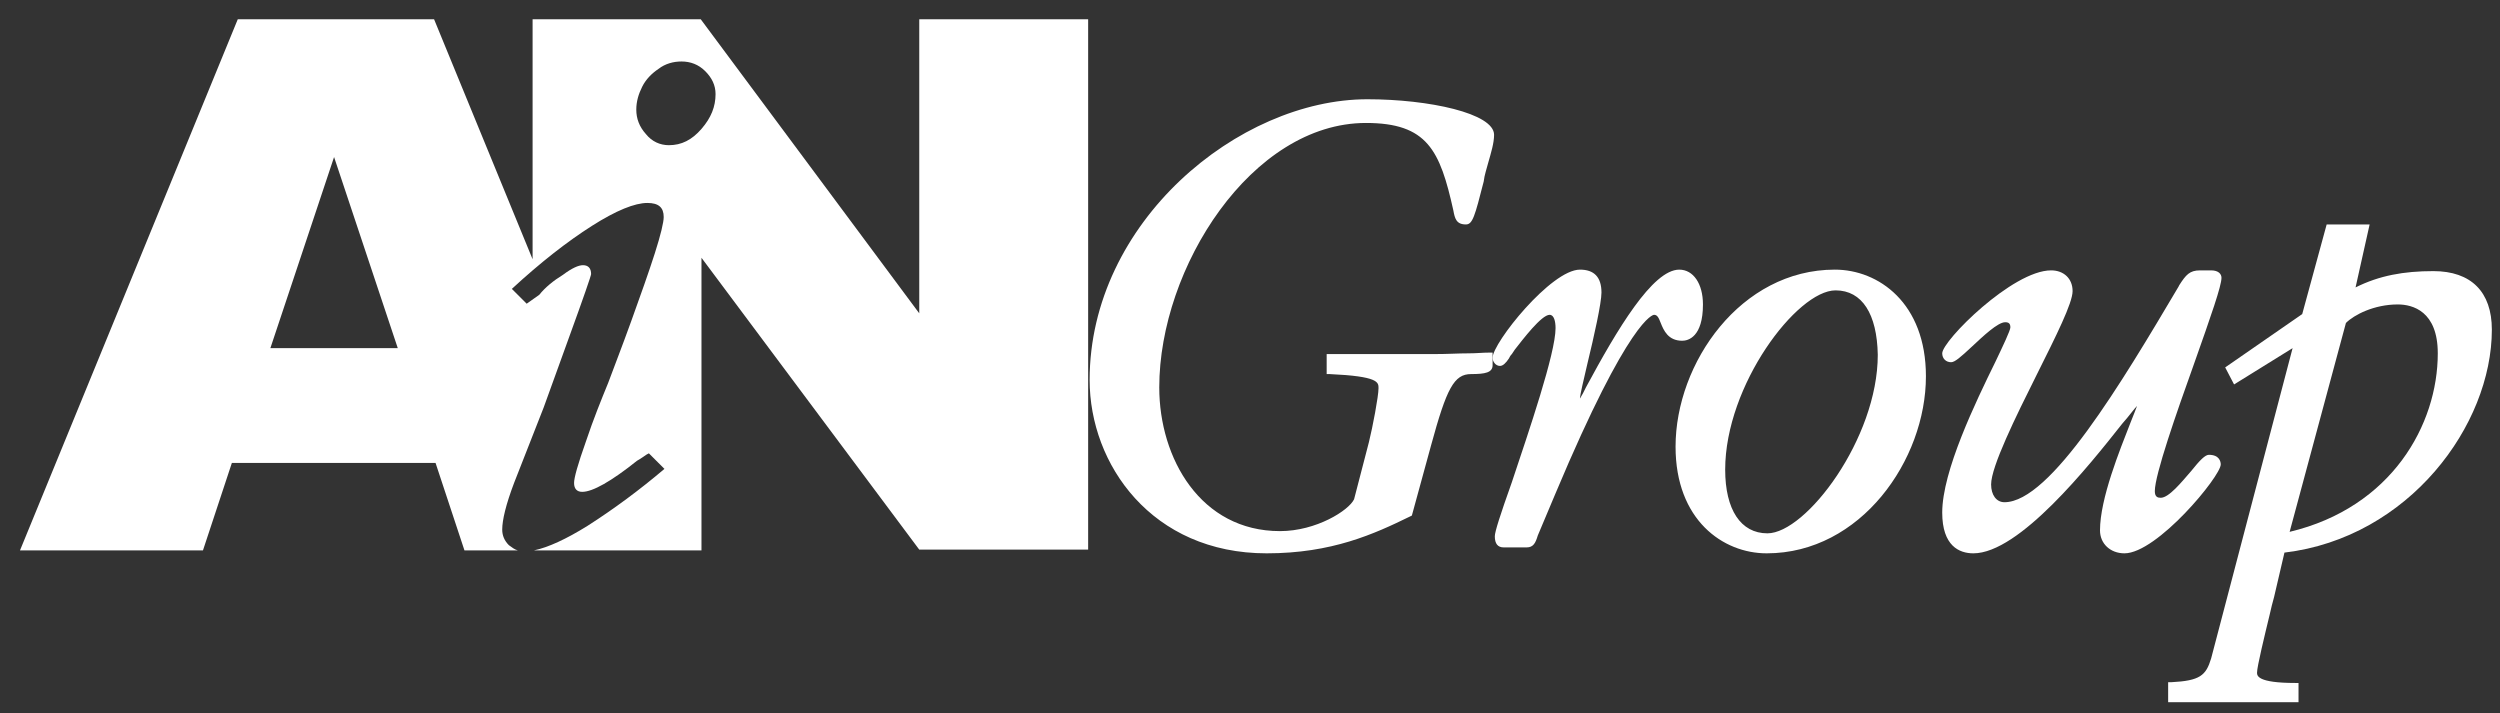
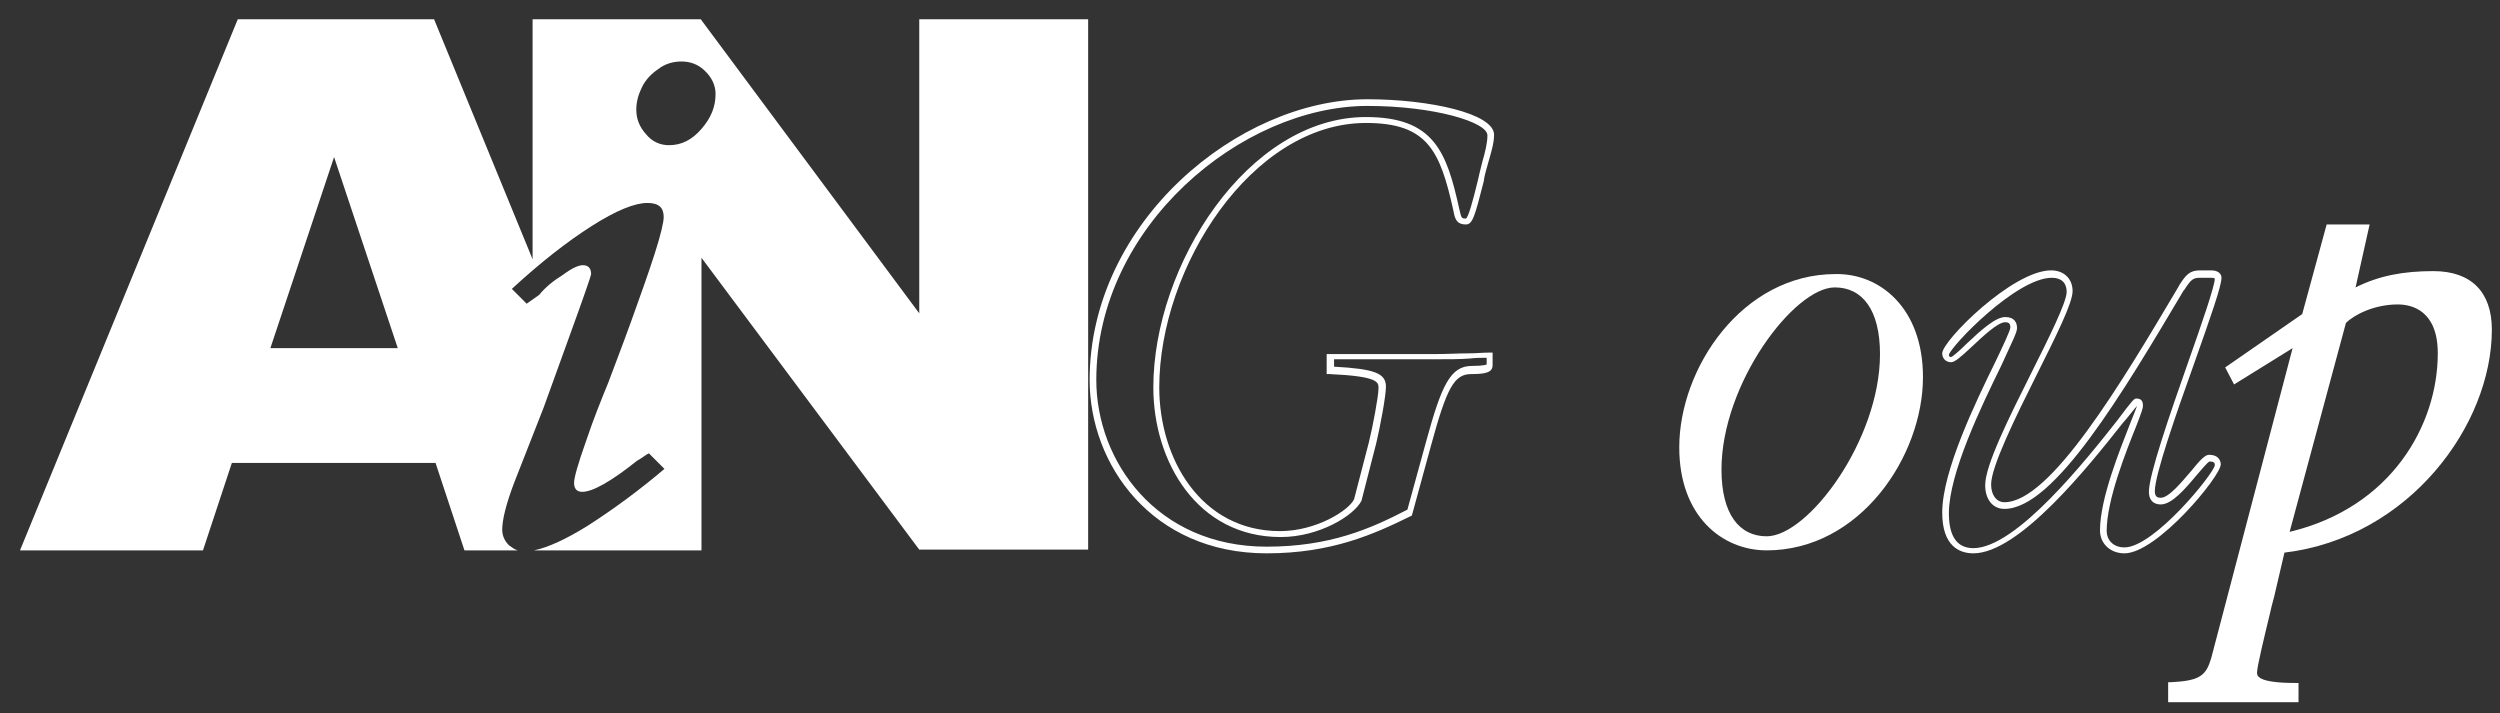
<svg xmlns="http://www.w3.org/2000/svg" version="1.1" id="Layer_1" x="0px" y="0px" width="337.5px" height="96.3px" viewBox="0 0 337.5 96.3" style="enable-background:new 0 0 337.5 96.3;" xml:space="preserve">
  <rect x="0" y="0" width="337.5" height="96.3" fill="#333333" stroke="none" />
  <style type="text/css">
	.st0{fill:#FFFFFF;}
</style>
  <path class="st0" d="M124.1,2.6v39.7L94.6,2.6H71.9V35L58.6,2.6H32.1L2.7,74.3h24.7l3.9-11.8h27.5l3.9,11.8h7.2  c-0.4-0.1-0.8-0.4-1.2-0.7c-0.6-0.6-0.9-1.3-0.9-2.1c0-1.3,0.5-3.4,1.6-6.3l4-10.2c0.3-0.8,1.4-3.9,3.4-9.4c2-5.5,3-8.4,3-8.6  c0-0.8-0.4-1.2-1.1-1.2c-0.6,0-1.5,0.4-2.7,1.3c-1.3,0.8-2.4,1.7-3.2,2.7L71.1,41l-2-2c3.9-3.6,7.5-6.4,10.8-8.5  c3.3-2.1,5.8-3.1,7.5-3.1c1.5,0,2.2,0.6,2.2,1.9c0,0.7-0.4,2.4-1.2,4.9c-0.8,2.5-1.9,5.6-3.2,9.2c-1.3,3.6-2.4,6.4-3.1,8.3  c-0.9,2.2-2,4.9-3,7.9c-1.1,3.1-1.6,4.9-1.6,5.6c0,0.8,0.4,1.2,1.1,1.2c1.4,0,3.9-1.4,7.4-4.2c0.2-0.1,0.5-0.3,0.8-0.5  c0.4-0.3,0.6-0.4,0.8-0.5l2.1,2.1c-3.3,2.8-6.8,5.4-10.4,7.7c-2.9,1.8-5.3,2.9-7.2,3.3h22.6V34.8l29.4,39.4h22.8V2.6H124.1z   M36.5,47l8.6-25.8L53.7,47H36.5z M94.7,17.4c-1.3,1.5-2.7,2.2-4.4,2.2c-1.2,0-2.3-0.5-3.1-1.5c-0.9-1-1.3-2.1-1.3-3.3  c0-1.1,0.3-2.1,0.8-3.1c0.5-1,1.3-1.8,2.2-2.4c0.9-0.7,2-1,3.1-1c1.2,0,2.3,0.4,3.2,1.3c0.9,0.9,1.4,1.9,1.4,3.1  C96.6,14.4,96,15.9,94.7,17.4" />
-   <path class="st0" d="M179.6,48.1h14c3.3,0,5.5-0.2,7.5-0.2v1.3c0,0.5-0.3,0.7-2.4,0.7c-2.6,0-3.7,2.2-5.8,9.9l-2.5,9.3  c-4.5,2.3-10.4,5.1-19.3,5.1c-16,0-23.4-12.5-23.4-22.9c0-20.7,19.4-37.4,37.1-37.4c8.7,0,16.7,2,16.7,4.3c0,1.7-0.9,3.8-1.4,6.2  c-1.1,4.1-1.4,5.4-2,5.4c-0.9,0-1-0.5-1.3-1.7c-1.7-7.9-3.5-12.1-12.2-12.1c-16.3,0-28.3,20.6-28.3,36.1c0,10.3,6,19.8,16.7,19.8  c4.9,0,9.6-2.8,10.4-4.6l2-7.8c0.5-2,1.3-6.2,1.3-7.4c0-1.4-0.8-2-7-2.3V48.1z" />
  <path class="st0" d="M171,74.7c-15.5,0-23.9-12-23.9-23.4c0-21.3,20.1-37.9,37.5-37.9c8.3,0,17.1,1.9,17.1,4.8  c0,1.1-0.4,2.4-0.8,3.8c-0.2,0.8-0.5,1.6-0.6,2.5c-1.2,4.7-1.5,5.8-2.4,5.8c-1.3,0-1.5-0.8-1.7-1.9c-1.8-8.1-3.5-11.8-11.8-11.8  c-15.4,0-27.9,19.5-27.9,35.7c0,9.6,5.6,19.4,16.3,19.4c4.9,0,9.3-2.8,10-4.3l2-7.7c0.5-2,1.3-6.2,1.3-7.3c0-0.8,0-1.6-6.6-1.9  l-0.4,0v-2.7h14.5c1.9,0,3.3-0.1,4.7-0.1c1,0,1.9-0.1,2.8-0.1h0.4v1.7c0,1-1,1.2-2.9,1.2c-2.3,0-3.3,1.9-5.4,9.6l-2.6,9.5l-0.2,0.1  C185.5,72.1,179.8,74.7,171,74.7z M184.6,14.3c-16.9,0-36.6,16.2-36.6,37c0,10.9,8.1,22.5,23,22.5c8.5,0,14-2.4,19-5l2.5-9.1  c2.1-7.7,3.3-10.3,6.2-10.3c1.7,0,2-0.2,2-0.2l0-0.9c-0.7,0-1.5,0-2.3,0.1c-1.3,0.1-2.8,0.1-4.7,0.1h-13.6v1c5.5,0.3,7,0.9,7,2.7  c0,1.3-0.8,5.5-1.3,7.6l-2,7.8c-1,2-5.7,4.9-10.9,4.9c-11.3,0-17.2-10.2-17.2-20.2c0-16.5,12.8-36.5,28.7-36.5  c9.2,0,10.9,4.7,12.6,12.4c0.3,1.3,0.3,1.3,0.9,1.3c0.3-0.1,0.9-2.2,1.6-5.1c0.2-0.9,0.4-1.7,0.6-2.5c0.4-1.4,0.7-2.6,0.7-3.6  C200.9,16.5,193.6,14.3,184.6,14.3z" />
-   <path class="st0" d="M203.1,73.5c-0.5,0-0.8-0.3-0.8-1c0-1.5,8.2-22.8,8.2-28.1c0-1.4-0.4-2.2-1.2-2.2c-1.5,0-4.3,3.9-5.5,5.5  c-0.6,0.8-1,1.4-1.3,1.4c-0.3,0-0.5-0.4-0.5-0.6c0-1.7,7.8-11.4,11.3-11.4c1.6,0,2.4,0.8,2.4,2.7c0,2.2-2.9,13.2-2.9,14.1  c0,0.6,0.2,0.6,0.4,0.6c0.3,0,0.5-0.5,1.1-1.5c2.3-4.4,8.4-16,12.4-16c1.7,0,2.7,1.7,2.7,4.3c0,3.1-1,4.4-2.4,4.4  c-2.9,0-2-3.5-3.7-3.5c-1.6,0-5.8,5.6-13.7,24.3l-2.4,5.7c-0.4,1-0.6,1.4-1.2,1.4H203.1z" />
-   <path class="st0" d="M206.1,73.9h-3.1c-0.8,0-1.2-0.5-1.2-1.5c0-0.6,0.7-2.8,2.3-7.3c2.3-6.9,5.9-17.4,5.9-20.8  c0-0.9-0.2-1.8-0.8-1.8c-1.1,0-3.6,3.3-4.7,4.7l-0.4,0.6c-0.2,0.2-0.3,0.4-0.4,0.6c-0.4,0.6-0.8,1-1.2,1c-0.6,0-1-0.6-1-1.1  c0-2,7.9-11.9,11.8-11.9c1.9,0,2.9,1,2.9,3.1c0,1.4-1,5.9-1.9,9.6c-0.5,2.1-1,4.3-1,4.6c0,0,0,0.1,0,0.1c0.1-0.2,0.3-0.5,0.4-0.7  l0.4-0.8c4.2-7.8,9-15.9,12.6-15.9c1.9,0,3.2,1.9,3.2,4.7c0,4.4-2,4.9-2.8,4.9c-1.9,0-2.5-1.4-2.9-2.4c-0.3-0.8-0.5-1.1-0.9-1.1  c-0.1,0-3.3,0.3-13.3,24.1l-2.4,5.7C207.3,73.3,207,73.9,206.1,73.9z M209.3,41.7c1,0,1.6,1,1.6,2.7c0,3.5-3.4,13.7-5.9,21.1  c-1.2,3.4-2.2,6.6-2.2,7.1c0,0.6,0.1,0.6,0.3,0.6h3.1c0.3,0,0.4-0.1,0.8-1.1l2.3-5.7c6.5-15.6,11.6-24.6,14.1-24.6  c1,0,1.4,0.9,1.7,1.7c0.4,1,0.7,1.8,2,1.8c1.2,0,1.9-1.5,1.9-4c0-2.4-0.9-3.9-2.3-3.9c-3.6,0-9.6,11.2-11.9,15.4l-0.4,0.8  c-0.5,0.8-0.7,1.3-1.2,1.3c-0.3,0-0.9-0.1-0.9-1.1c0-0.4,0.3-1.9,1-4.8c0.8-3.4,1.9-8.1,1.9-9.4c0-1.6-0.6-2.3-2-2.3  c-3.2,0-10.9,9.5-10.9,11c0,0.1,0.1,0.2,0.1,0.2c0.1,0,0.3-0.4,0.5-0.7c0.1-0.2,0.3-0.4,0.4-0.6l0.4-0.6  C205.8,44.2,207.8,41.7,209.3,41.7z" />
  <path class="st0" d="M259.6,50.9c0,10.7-8.5,23.4-21.1,23.4c-6,0-11.8-4.6-11.8-13.9c0-10.7,8.5-23.4,21.1-23.4  C253.8,36.9,259.6,41.6,259.6,50.9 M232.4,63.4c0,6,2.4,9,6.1,9c5.6,0,15.3-13,15.3-24.6c0-6-2.4-9-6.1-9  C242.2,38.8,232.4,51.8,232.4,63.4" />
-   <path class="st0" d="M238.5,74.7c-5.9,0-12.3-4.5-12.3-14.4c0-11.3,8.8-23.9,21.5-23.9c5.9,0,12.3,4.5,12.3,14.4  C260,62.1,251.2,74.7,238.5,74.7z M247.8,37.3c-11.8,0-20.7,12.1-20.7,23c0,9.3,5.9,13.5,11.4,13.5c11.8,0,20.6-12.1,20.6-23  C259.2,41.6,253.3,37.3,247.8,37.3z M238.5,72.8c-4.1,0-6.5-3.4-6.5-9.4c0-11.4,9.7-25,15.8-25c4.1,0,6.5,3.4,6.5,9.4  C254.3,59.2,244.6,72.8,238.5,72.8z M247.8,39.2c-5.2,0-14.9,12.8-14.9,24.2c0,5.4,2.1,8.6,5.7,8.6c5.2,0,14.9-12.8,14.9-24.1  C253.4,42.4,251.4,39.2,247.8,39.2z" />
-   <path class="st0" d="M298.5,36.9c0.7,0,1,0.3,1,0.6c0,2.4-9,24.8-9,28.8c0,0.8,0.4,1.3,1.2,1.3c2.2,0,5.6-5.7,6.5-5.7  c0.7,0,1.1,0.3,1.1,0.9c0,1.2-8.4,11.5-12.6,11.5c-1.8,0-2.9-1.2-2.9-2.7c0-5.9,5-16,5-16.8c0-0.4-0.1-0.5-0.4-0.5  c-0.7,0-14.3,20-22,20c-2.4,0-3.7-1.6-3.7-5.1c0-8,9.2-23.4,9.2-25c0-0.8-0.4-1.1-1.1-1.1c-2,0-6.3,5.4-7.3,5.4  c-0.4,0-0.8-0.2-0.8-0.8c0-1.1,9.1-10.8,14.3-10.8c1.5,0,2.4,0.8,2.4,2.3c0,3.3-11,21.4-11,26.1c0,1.8,1,2.8,2.2,2.8  c6.5,0,15.8-15.8,23.9-29.4c0.9-1.4,1.3-1.8,2.5-1.8H298.5z" />
  <path class="st0" d="M286.8,74.7c-1.9,0-3.3-1.3-3.3-3.1c0-4.3,2.7-10.9,4.1-14.5c0.4-1,0.8-2,0.9-2.3c-0.4,0.4-1.1,1.4-2,2.4  c-4.5,5.7-13.9,17.5-20.1,17.5c-1.9,0-4.2-1-4.2-5.5c0-5.6,4.5-14.9,7.2-20.4c1-2.1,2-4.2,2-4.6c0-0.5-0.2-0.7-0.7-0.7  c-1,0-3,1.9-4.5,3.3c-1.5,1.4-2.3,2.1-2.8,2.1c-0.7,0-1.2-0.5-1.2-1.2c0-1.7,9.5-11.2,14.7-11.2c1.7,0,2.9,1.1,2.9,2.8  c0,1.6-2.2,6-4.8,11.2c-2.9,5.8-6.2,12.5-6.2,14.9c0,1.4,0.7,2.4,1.8,2.4c6.2,0,15.8-16.1,23.5-29.1l0.1-0.2c0.9-1.4,1.4-2,2.8-2  h1.5c1,0,1.4,0.5,1.4,1c0,1.1-1.4,5.1-3.7,11.6c-2.4,6.7-5.3,15-5.3,17.2c0,0.8,0.4,0.9,0.8,0.9c1.1,0,2.8-2.1,4.1-3.6  c1.2-1.5,1.9-2.2,2.4-2.2c1.4,0,1.6,0.9,1.6,1.3C299.8,64.3,291.2,74.7,286.8,74.7z M288.4,53.8c0.8,0,0.9,0.5,0.9,1  c0,0.3-0.2,0.9-0.9,2.7c-1.4,3.5-4,10-4,14.2c0,1.1,0.8,2.2,2.4,2.2c4,0,12.1-10,12.2-11.1c0-0.2,0-0.5-0.7-0.5  c-0.3,0.1-1.1,1.1-1.8,1.9c-1.5,1.8-3.3,3.9-4.8,3.9c-1,0-1.6-0.6-1.6-1.7c0-2.3,2.8-10.4,5.3-17.5c1.8-5.1,3.6-10.3,3.6-11.3  c0,0-0.1-0.1-0.5-0.1H297c-0.9,0-1.2,0.2-2.1,1.6l-0.1,0.1c-8.2,13.8-17.5,29.5-24.2,29.5c-1.6,0-2.6-1.3-2.6-3.2  c0-2.7,3.2-9.1,6.3-15.3c2.3-4.6,4.7-9.4,4.7-10.8c0-1.2-0.7-1.9-2-1.9c-4.8,0-13.6,9.2-13.9,10.4c0,0.2,0.1,0.3,0.3,0.3  c0.3-0.1,1.4-1.1,2.2-1.9c1.8-1.7,3.8-3.5,5.1-3.5c1.3,0,1.6,0.8,1.6,1.5c0,0.6-0.7,1.9-2.1,5c-2.7,5.5-7.1,14.6-7.1,20  c0,3.1,1.1,4.7,3.3,4.7c5.8,0,15.3-12,19.4-17.2C287.9,54,288.1,53.8,288.4,53.8z" />
  <path class="st0" d="M293.1,92.5c4-0.2,5.1-0.9,5.8-3.5l11.4-43l-8.4,5.2l-0.8-1.6l10.2-7.1l3.3-12h4.9l-2,8.9  c3.9-2,7.4-2.6,11.1-2.6c4.7,0,7.5,2.4,7.5,7.4c0,13.2-11.5,27.9-27.9,29.7l-1.5,6.3c-0.8,3.2-2.3,9.2-2.3,10.3  c0,1.1,1.1,1.9,5.7,1.9v1.9h-16.8V92.5z M308.5,72.4c15.1-3.3,21-15.4,21-24.7c0-5.2-2.8-7-5.8-7c-3.2,0-6.2,1.5-7.3,2.7L308.5,72.4  z" />
  <path class="st0" d="M310.3,94.8h-17.6v-2.7l0.4,0c3.9-0.2,4.7-0.9,5.4-3.2L309.5,47l-7.9,4.9l-1.2-2.3l10.4-7.2l3.3-12.1h5.8  l-1.9,8.5c3.2-1.6,6.5-2.2,10.5-2.2c5.1,0,7.9,2.8,7.9,7.9c0,12.9-11.2,28.1-28,30.1l-1.4,6c-0.2,0.7-0.4,1.5-0.6,2.4  c-0.7,2.9-1.7,7-1.7,7.8c0,0.4,0,1.4,5.2,1.4h0.4V94.8z M293.5,93.9h15.9v-1c-4,0-5.7-0.7-5.7-2.3c0-0.9,0.8-4,1.7-8  c0.2-0.9,0.4-1.7,0.6-2.4l1.6-6.6l0.3,0c16.5-1.9,27.5-16.6,27.5-29.3c0-4.6-2.4-7-7-7c-4.2,0-7.5,0.8-10.9,2.6l-0.8,0.4l2.1-9.3  h-4.1l-3.2,11.8l-10,6.9l0.4,0.8l9-5.5l-11.7,44c-0.8,2.8-2,3.6-5.8,3.8V93.9z M307.9,73L316,43c1.3-1.4,4.4-2.8,7.6-2.8  c3.9,0,6.3,2.8,6.3,7.5c0,10.2-6.6,21.9-21.3,25.1L307.9,73z M316.7,43.6l-7.6,28.2c13.8-3.3,20-14.5,20-24.1c0-5.7-3.4-6.6-5.4-6.6  C320.5,41.1,317.8,42.5,316.7,43.6z" />
</svg>